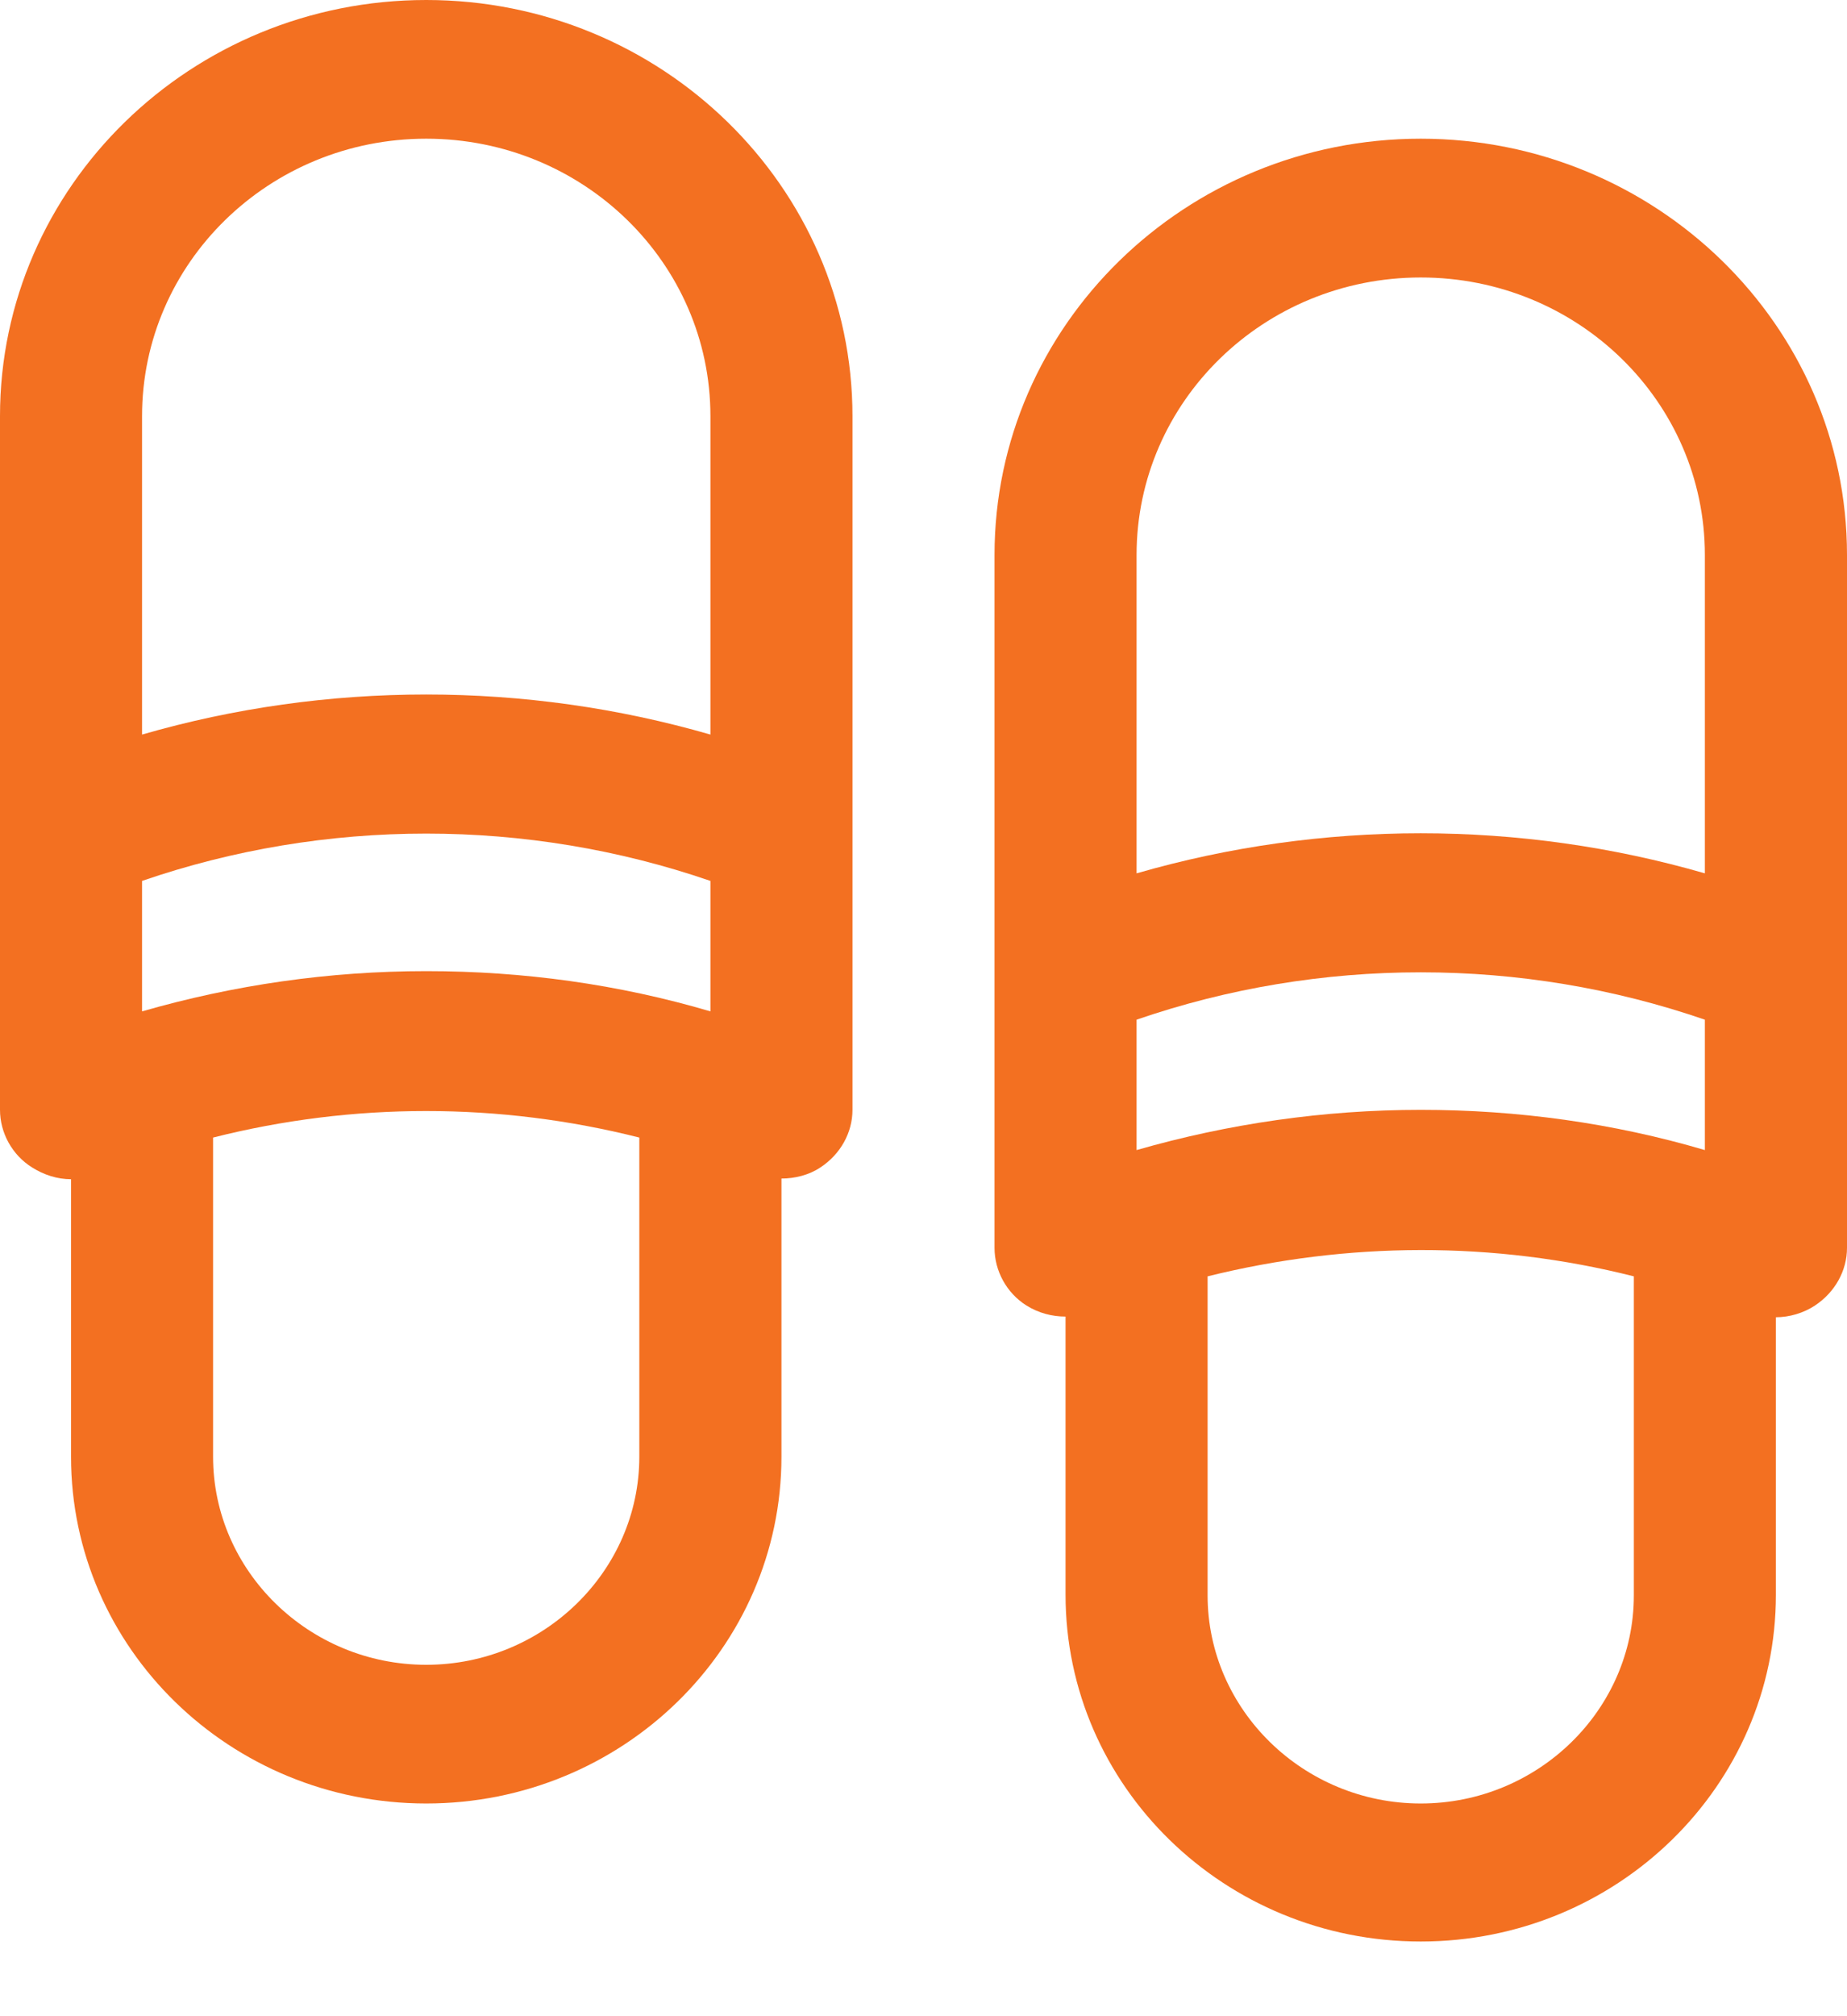
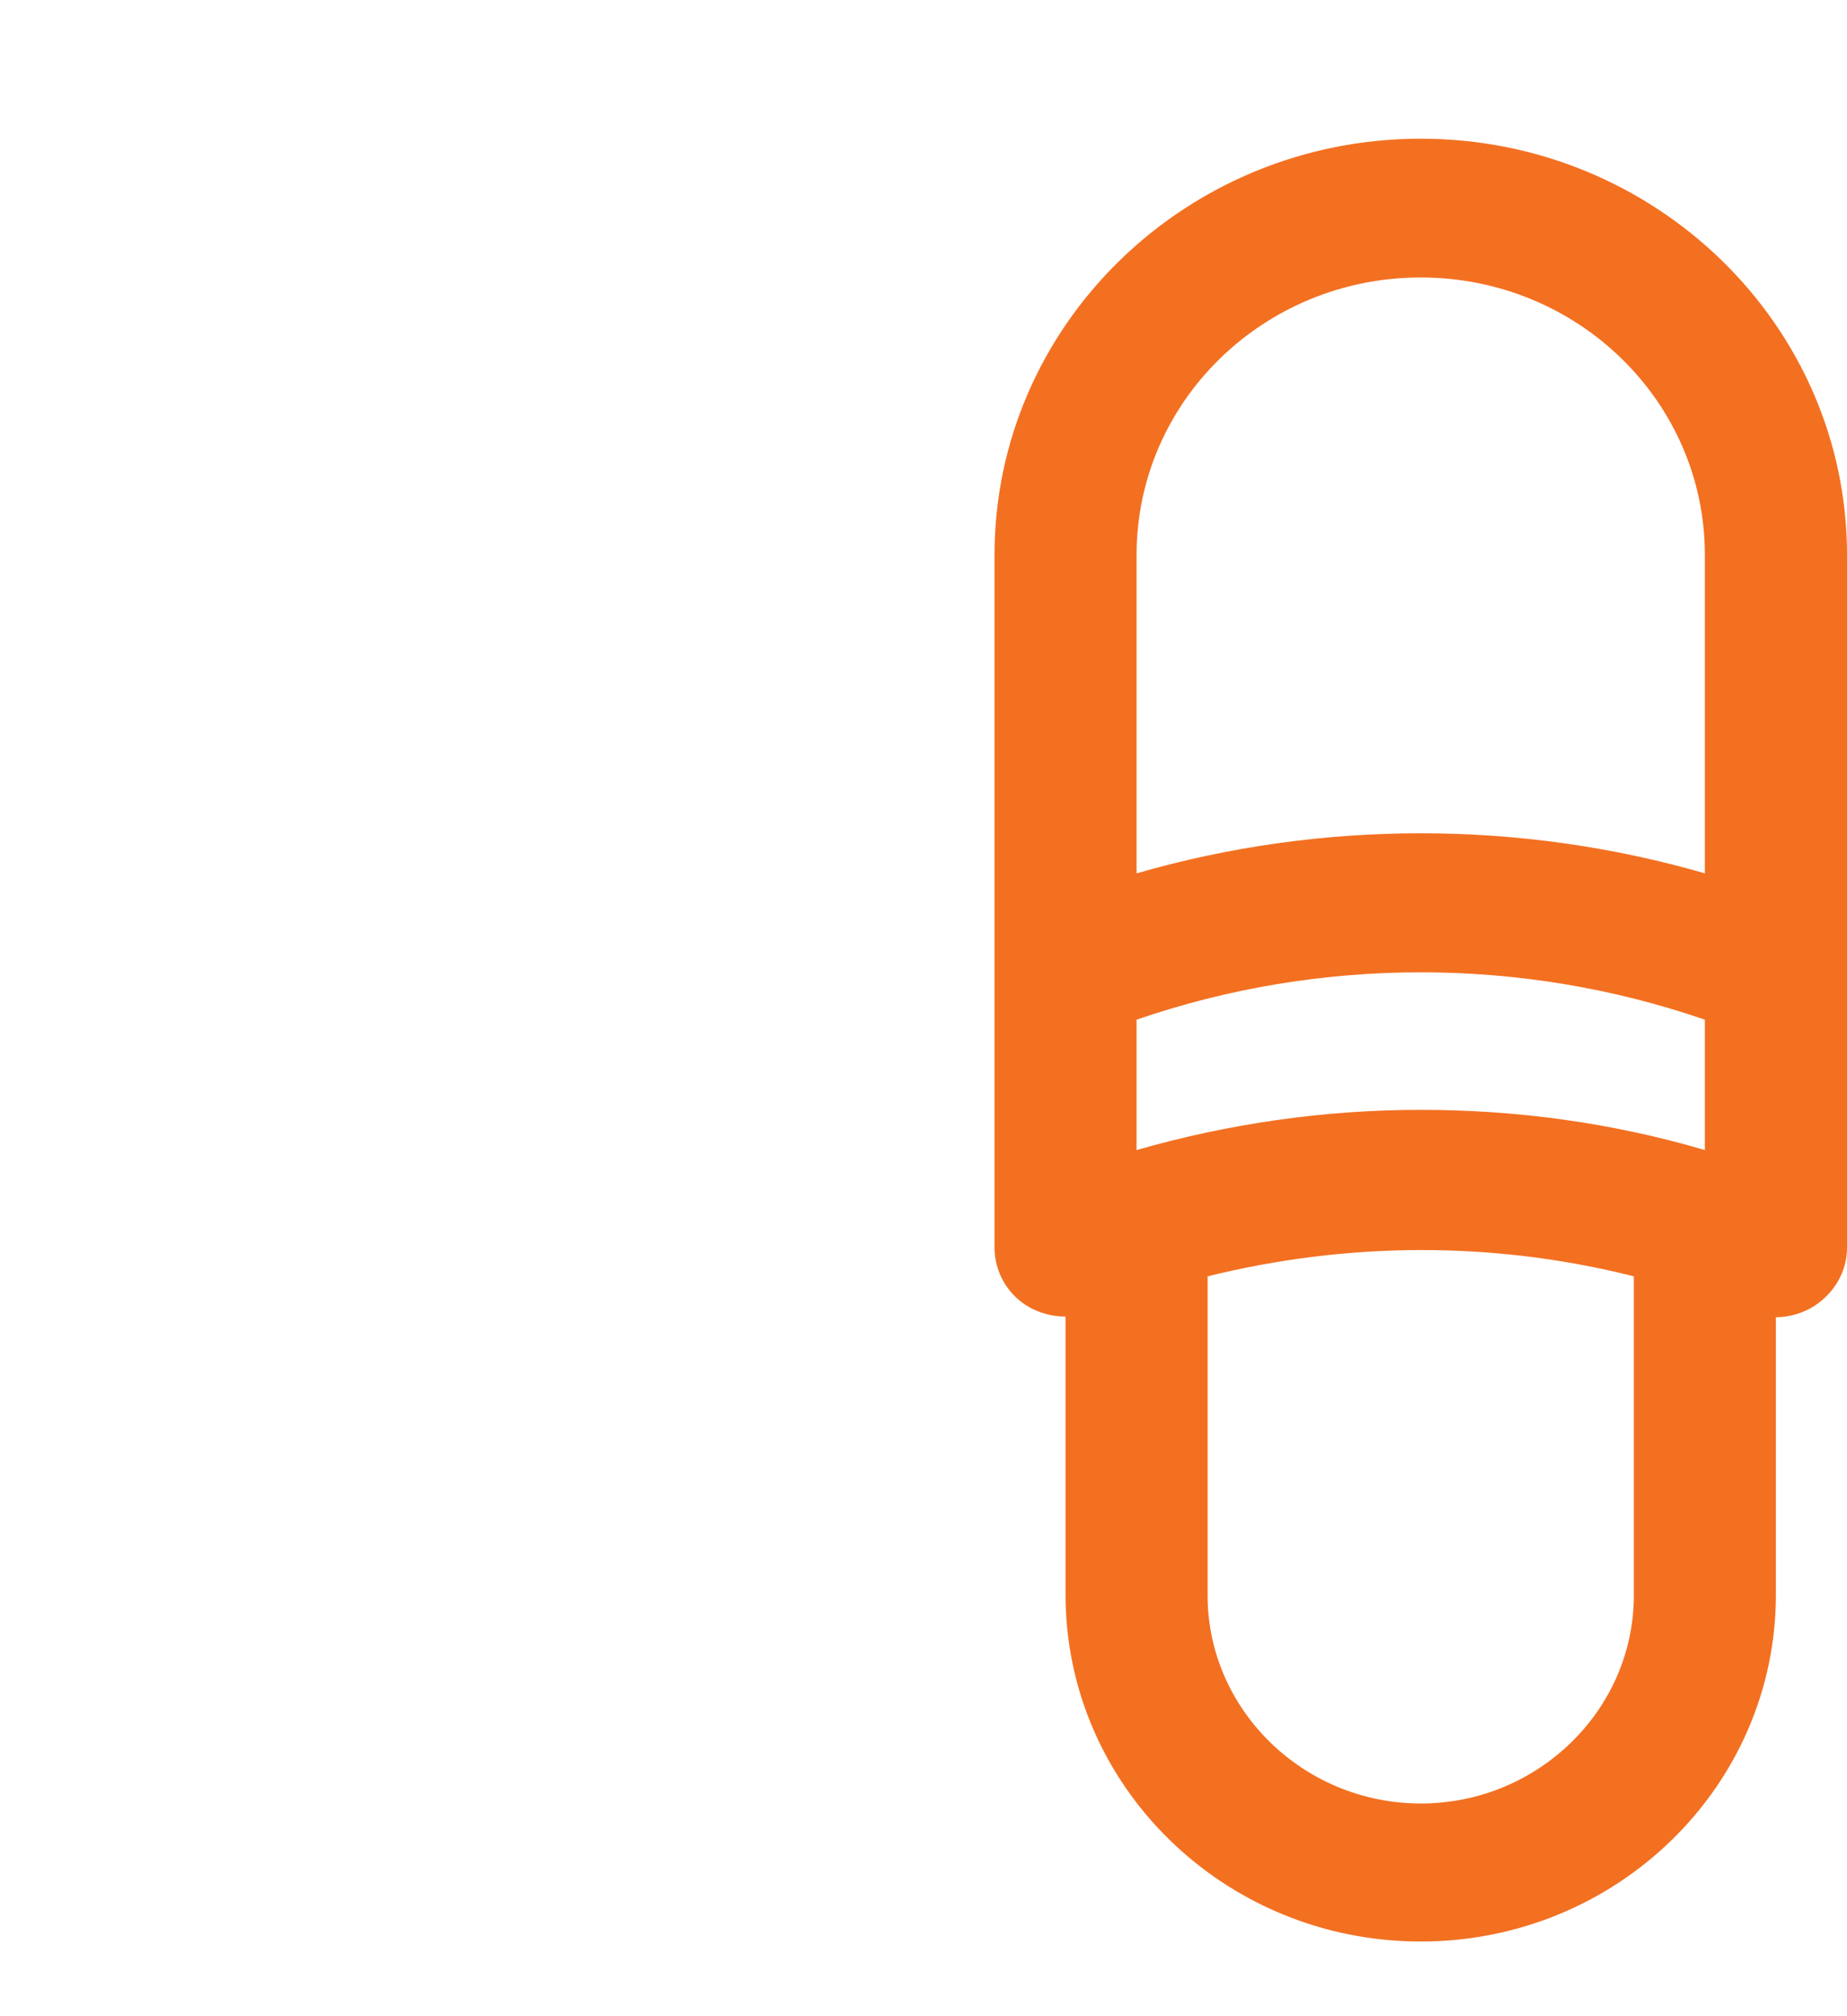
<svg xmlns="http://www.w3.org/2000/svg" width="22" height="24" viewBox="0 0 22 24" fill="none">
-   <path d="M10.154 9.9V4.954C10.154 2.221 7.878 0 5.077 0C2.276 0 0 2.221 0 4.954V9.9V13.211C0 13.484 0.144 13.748 0.381 13.896C0.525 13.987 0.685 14.037 0.846 14.037V17.34C0.846 19.619 2.742 21.468 5.077 21.468C7.412 21.468 9.308 19.619 9.308 17.34V14.029C9.468 14.029 9.638 13.987 9.773 13.896C10.01 13.74 10.154 13.484 10.154 13.211V9.908V9.9ZM1.692 12.039V10.486C3.875 9.735 6.278 9.735 8.462 10.486V12.039C7.37 11.717 6.236 11.56 5.077 11.56C3.918 11.56 2.784 11.725 1.692 12.039ZM5.077 1.651C6.947 1.651 8.462 3.129 8.462 4.954V8.744C6.262 8.108 3.892 8.108 1.692 8.744V4.954C1.692 3.129 3.207 1.651 5.077 1.651ZM5.077 19.817C3.681 19.817 2.538 18.702 2.538 17.34V13.541C4.205 13.12 5.948 13.12 7.615 13.541V17.34C7.615 18.702 6.473 19.817 5.077 19.817Z" fill="#F37021" />
  <path d="M22 11.552V6.606C22 3.873 19.723 1.651 16.923 1.651C14.122 1.651 11.846 3.873 11.846 6.606V11.552V14.854C11.846 15.127 11.989 15.391 12.226 15.54C12.37 15.63 12.531 15.672 12.692 15.672V18.983C12.692 21.262 14.587 23.111 16.923 23.111C19.258 23.111 21.153 21.262 21.153 18.983V15.68C21.314 15.68 21.483 15.63 21.619 15.54C21.856 15.383 22 15.127 22 14.854V11.552ZM13.538 13.69V12.138C15.721 11.386 18.124 11.386 20.307 12.138V13.69C19.216 13.368 18.073 13.211 16.923 13.211C15.772 13.211 14.63 13.376 13.538 13.69ZM16.923 3.303C18.793 3.303 20.307 4.781 20.307 6.606V10.396C18.107 9.76 15.738 9.76 13.538 10.396V6.606C13.538 4.781 15.053 3.303 16.923 3.303ZM16.923 21.468C15.527 21.468 14.384 20.353 14.384 18.991V15.193C16.051 14.78 17.794 14.772 19.461 15.193V18.991C19.461 20.353 18.319 21.468 16.923 21.468Z" fill="#F37021" />
</svg>